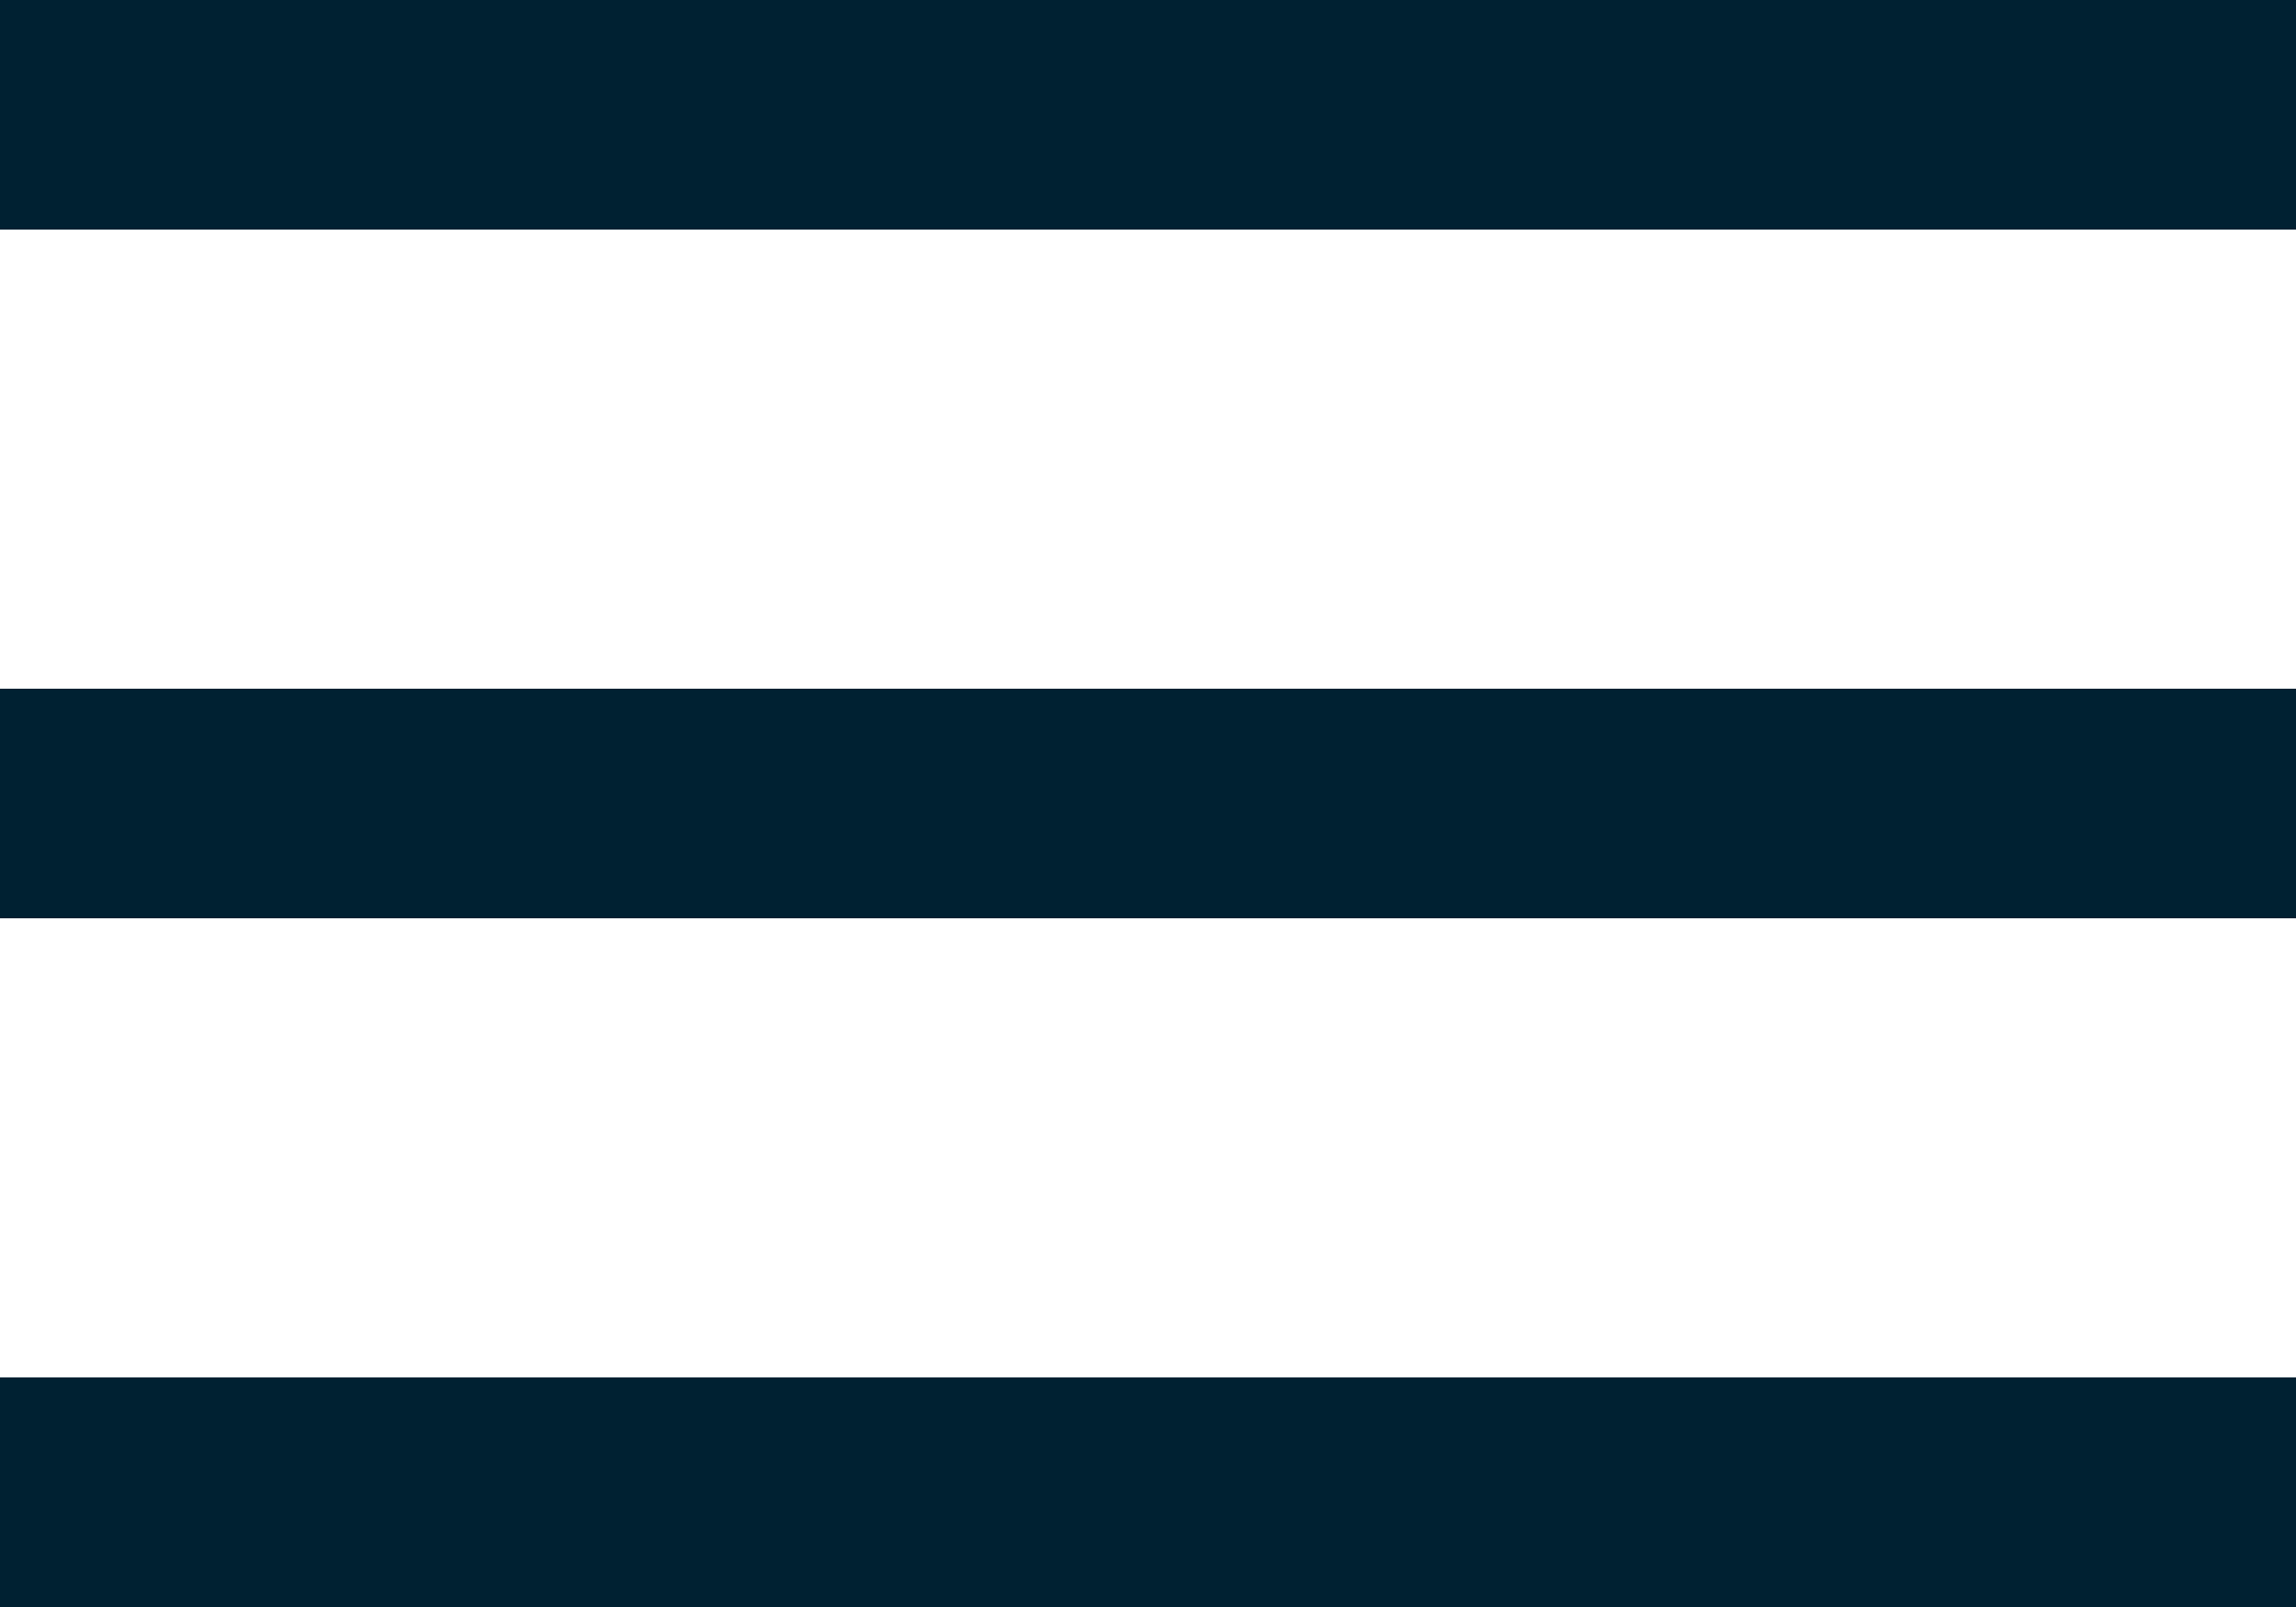
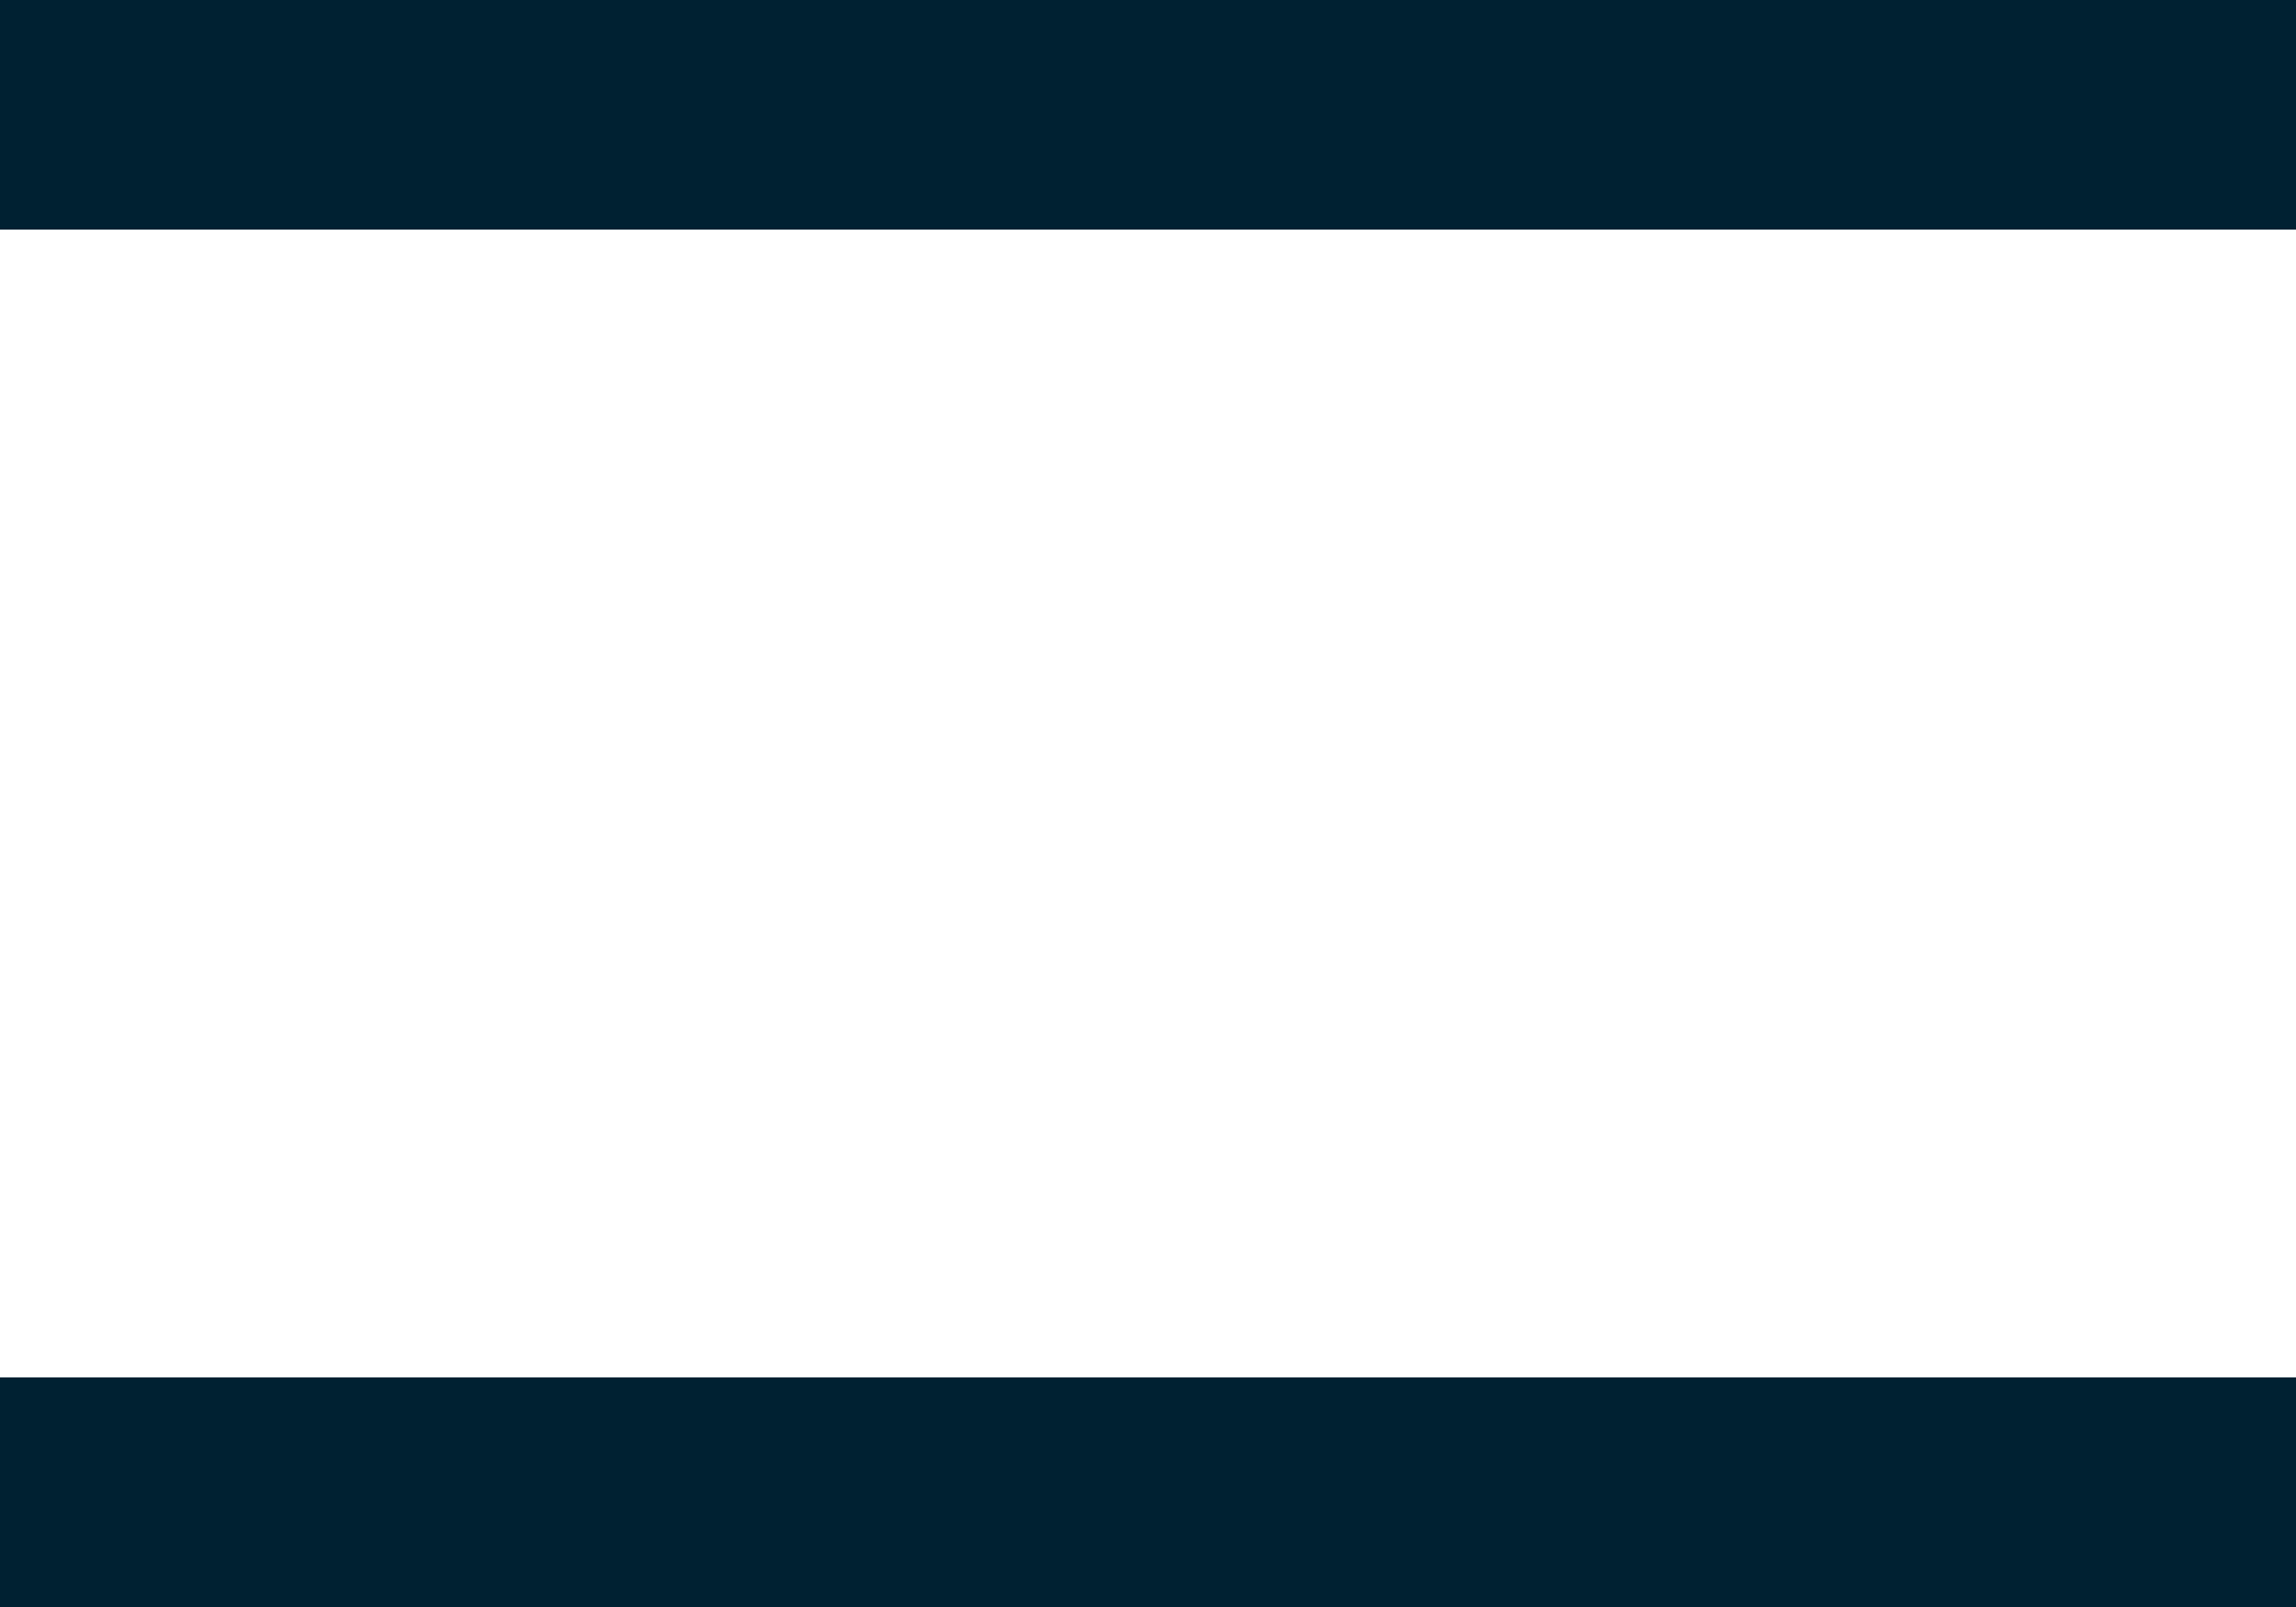
<svg xmlns="http://www.w3.org/2000/svg" width="20" height="14" viewBox="0 0 20 14" fill="none">
  <rect width="20" height="2" fill="#002132" />
-   <rect y="6" width="20" height="2" fill="#002132" />
  <rect y="12" width="20" height="2" fill="#002132" />
</svg>